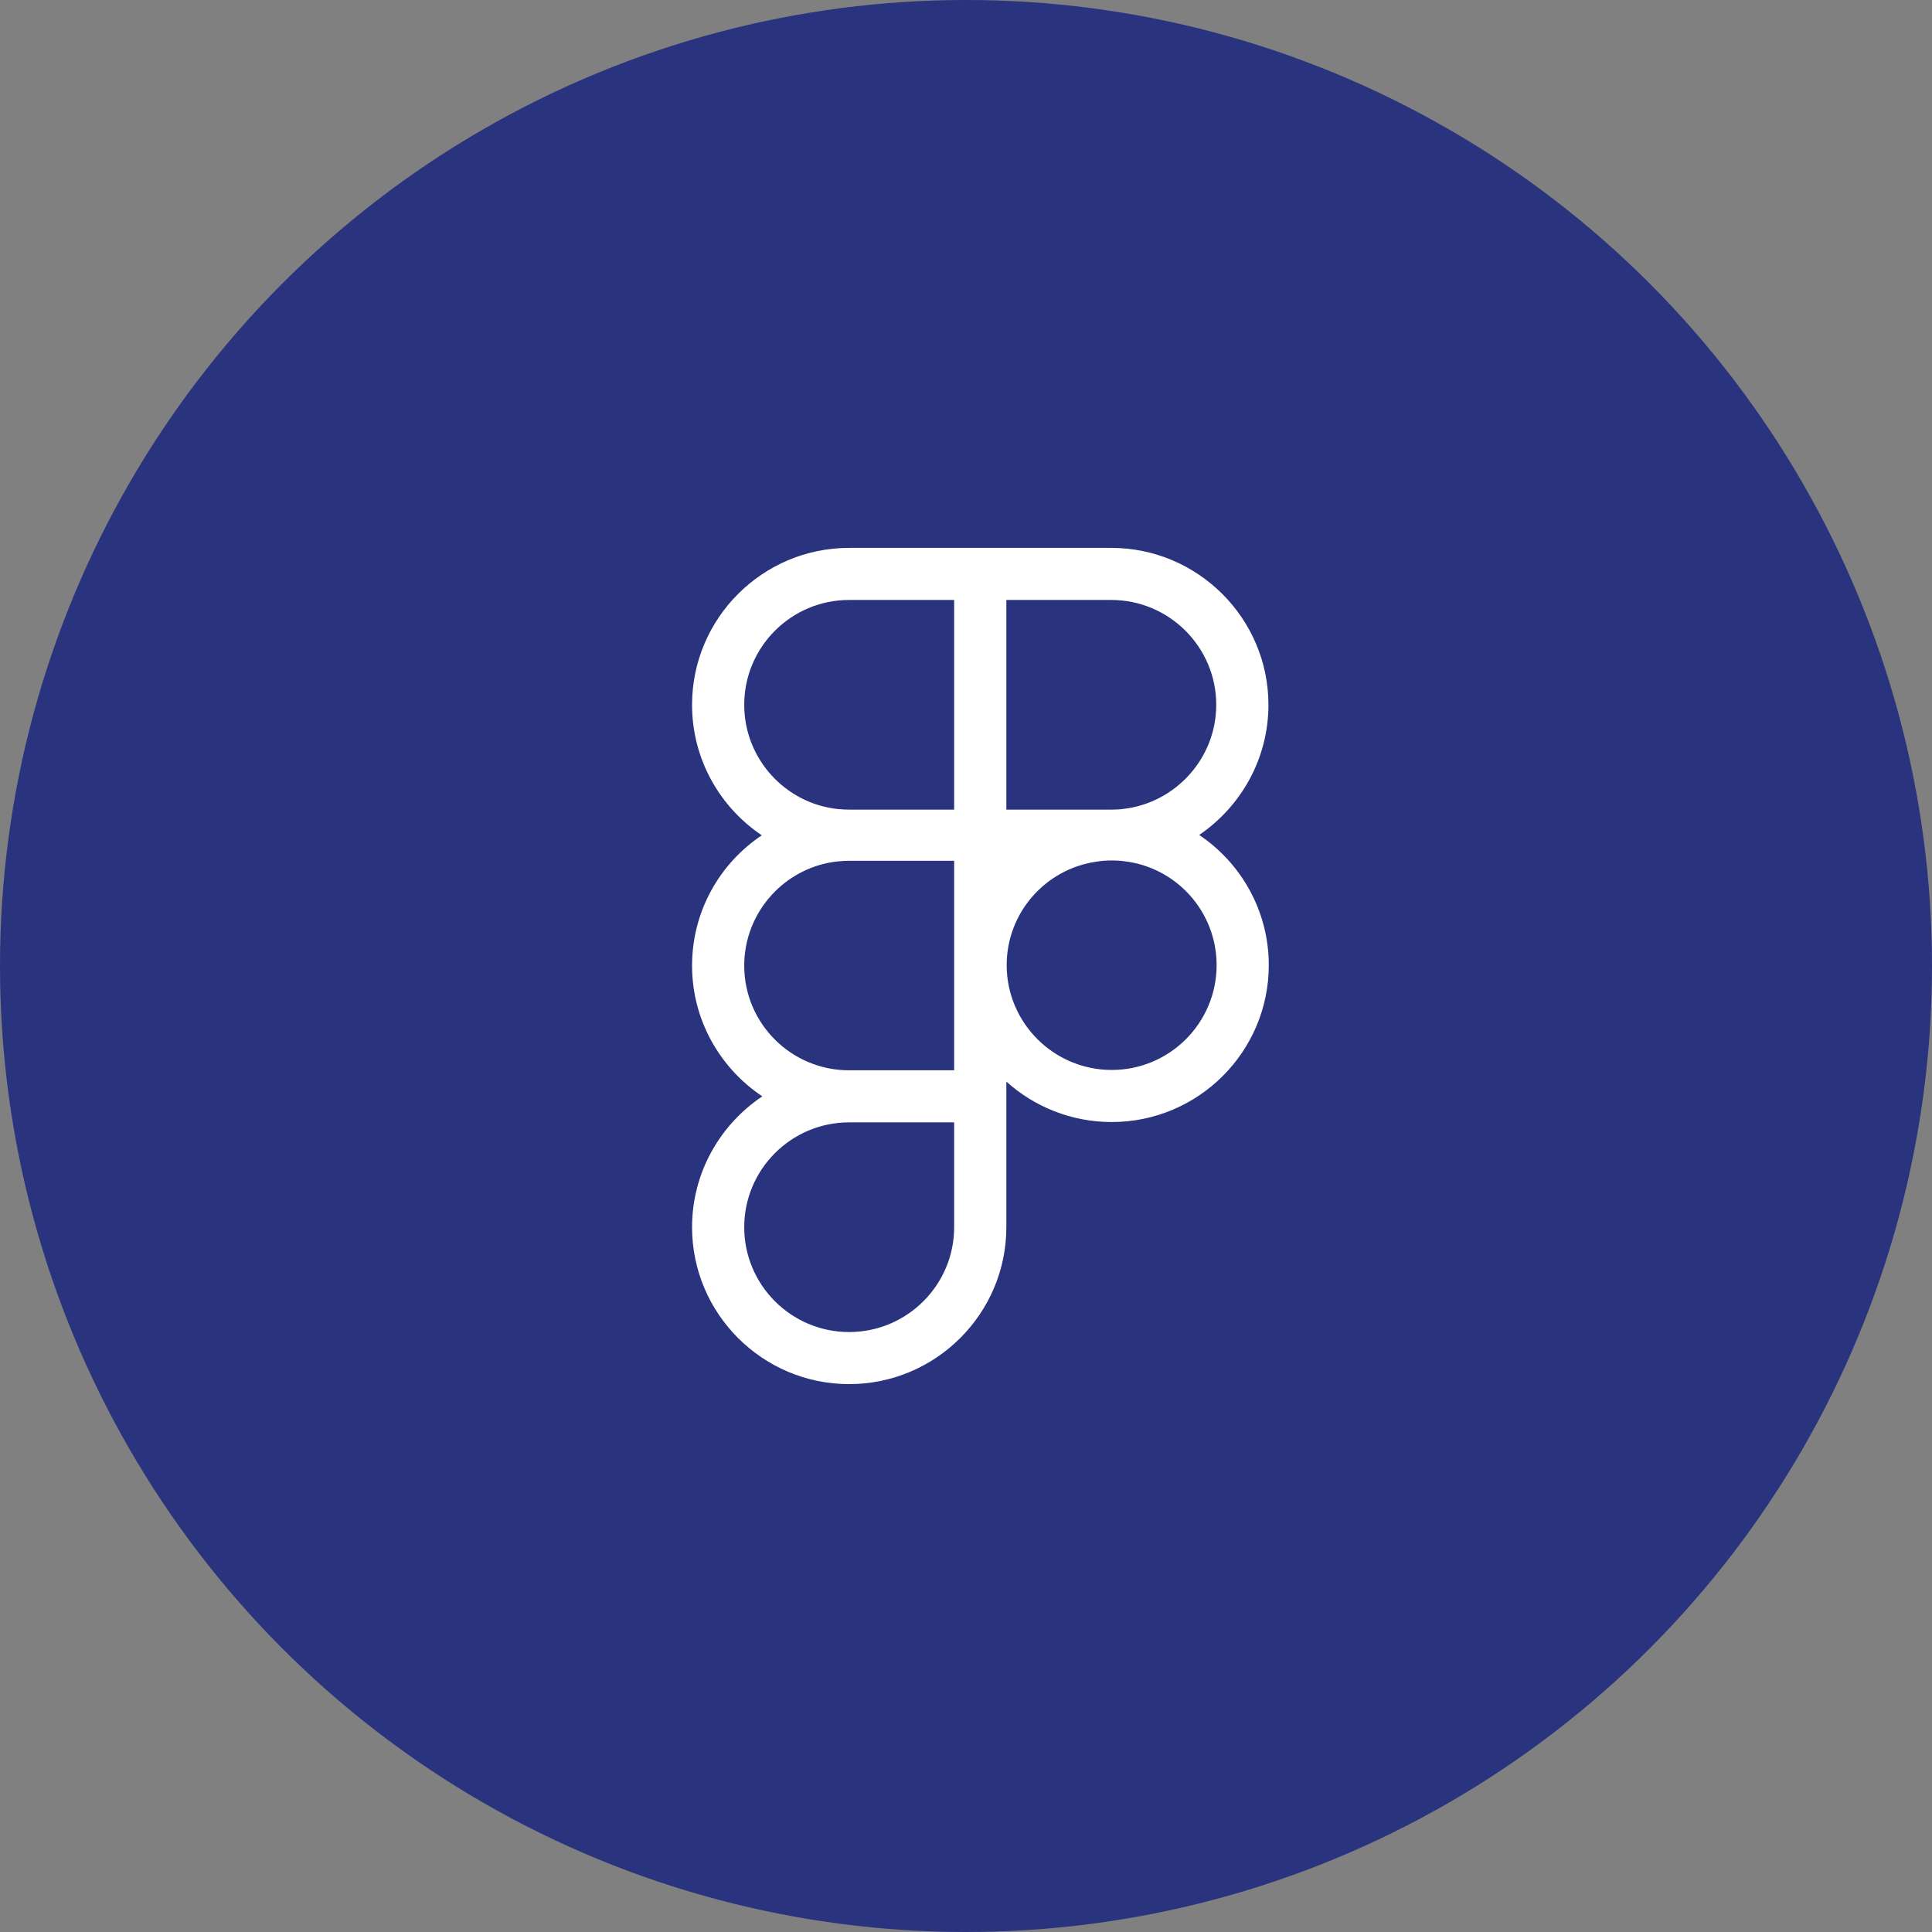
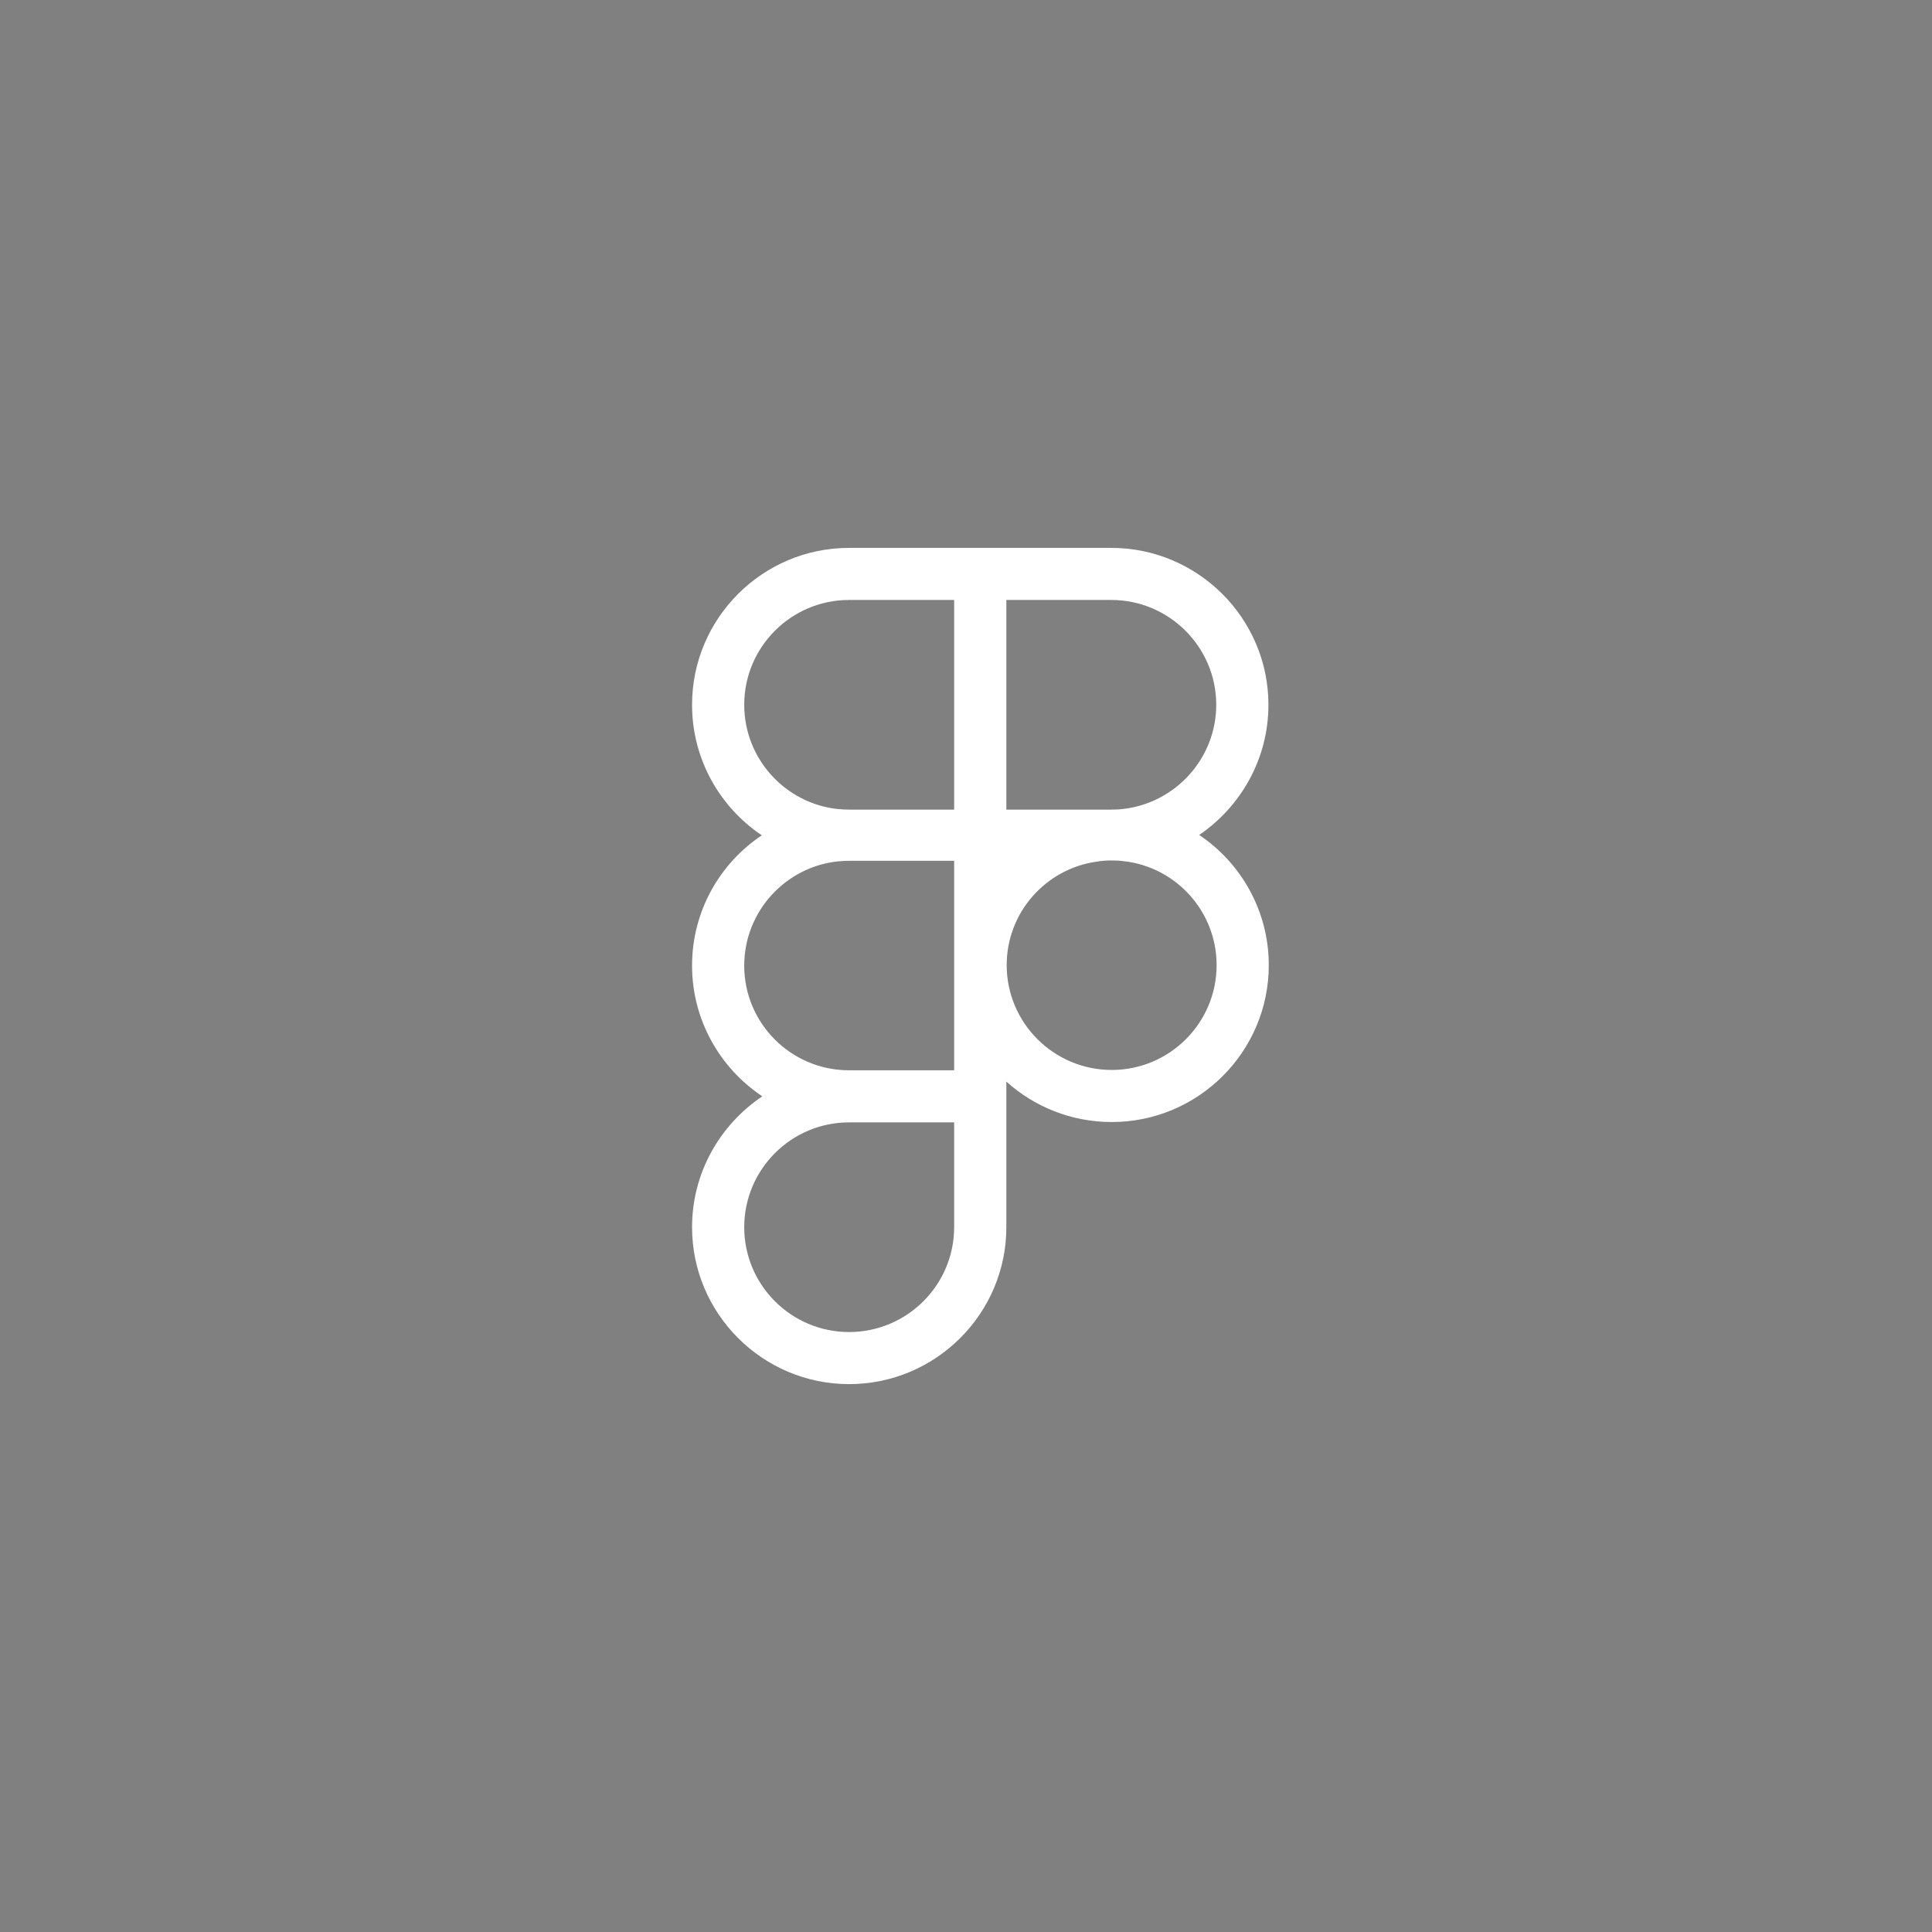
<svg xmlns="http://www.w3.org/2000/svg" width="67" height="67" viewBox="0 0 67 67" fill="none">
  <rect x="0" y="0" width="67" height="67" fill="#808080" stroke="none" />
-   <circle cx="33.5" cy="33.5" r="33.5" fill="#29337E" />
  <path d="M41.587 28.956C43.035 27.968 43.988 26.313 43.988 24.441C43.988 21.444 41.539 19 38.536 19H29.446C26.443 19 24 21.444 24 24.441C24 26.325 24.959 27.986 26.419 28.968C24.959 29.943 24 31.604 24 33.488C24 35.372 24.971 37.045 26.437 38.02C24.971 39.002 24 40.669 24 42.559C24 45.556 26.443 48 29.446 48C32.45 48 34.899 45.556 34.899 42.559V37.509C35.87 38.382 37.154 38.911 38.554 38.911C41.557 38.911 44 36.473 44 33.47C44 31.592 43.041 29.931 41.587 28.956ZM33.089 42.559C33.089 44.563 31.455 46.194 29.446 46.194C27.438 46.194 25.809 44.563 25.809 42.559C25.809 40.554 27.438 38.923 29.446 38.923H33.089V42.559ZM33.089 37.117H29.446C27.438 37.117 25.809 35.492 25.809 33.488C25.809 31.61 27.239 30.057 29.072 29.87H29.09C29.211 29.858 29.326 29.852 29.446 29.852H33.089V37.117ZM33.089 28.077H29.446C29.326 28.077 29.211 28.071 29.09 28.059H29.072C27.239 27.872 25.809 26.319 25.809 24.441C25.809 22.437 27.438 20.806 29.446 20.806H33.089V28.077ZM34.899 20.806H38.536C40.544 20.806 42.178 22.437 42.178 24.441C42.178 26.301 40.767 27.842 38.958 28.053C38.819 28.071 38.68 28.077 38.536 28.077H34.899V20.806ZM38.554 37.105C36.545 37.105 34.911 35.474 34.911 33.47C34.911 31.646 36.262 30.135 38.017 29.883C38.192 29.852 38.373 29.84 38.554 29.84C38.692 29.84 38.831 29.846 38.964 29.864C40.779 30.063 42.191 31.604 42.191 33.47C42.191 35.474 40.562 37.105 38.554 37.105Z" fill="white" />
</svg>